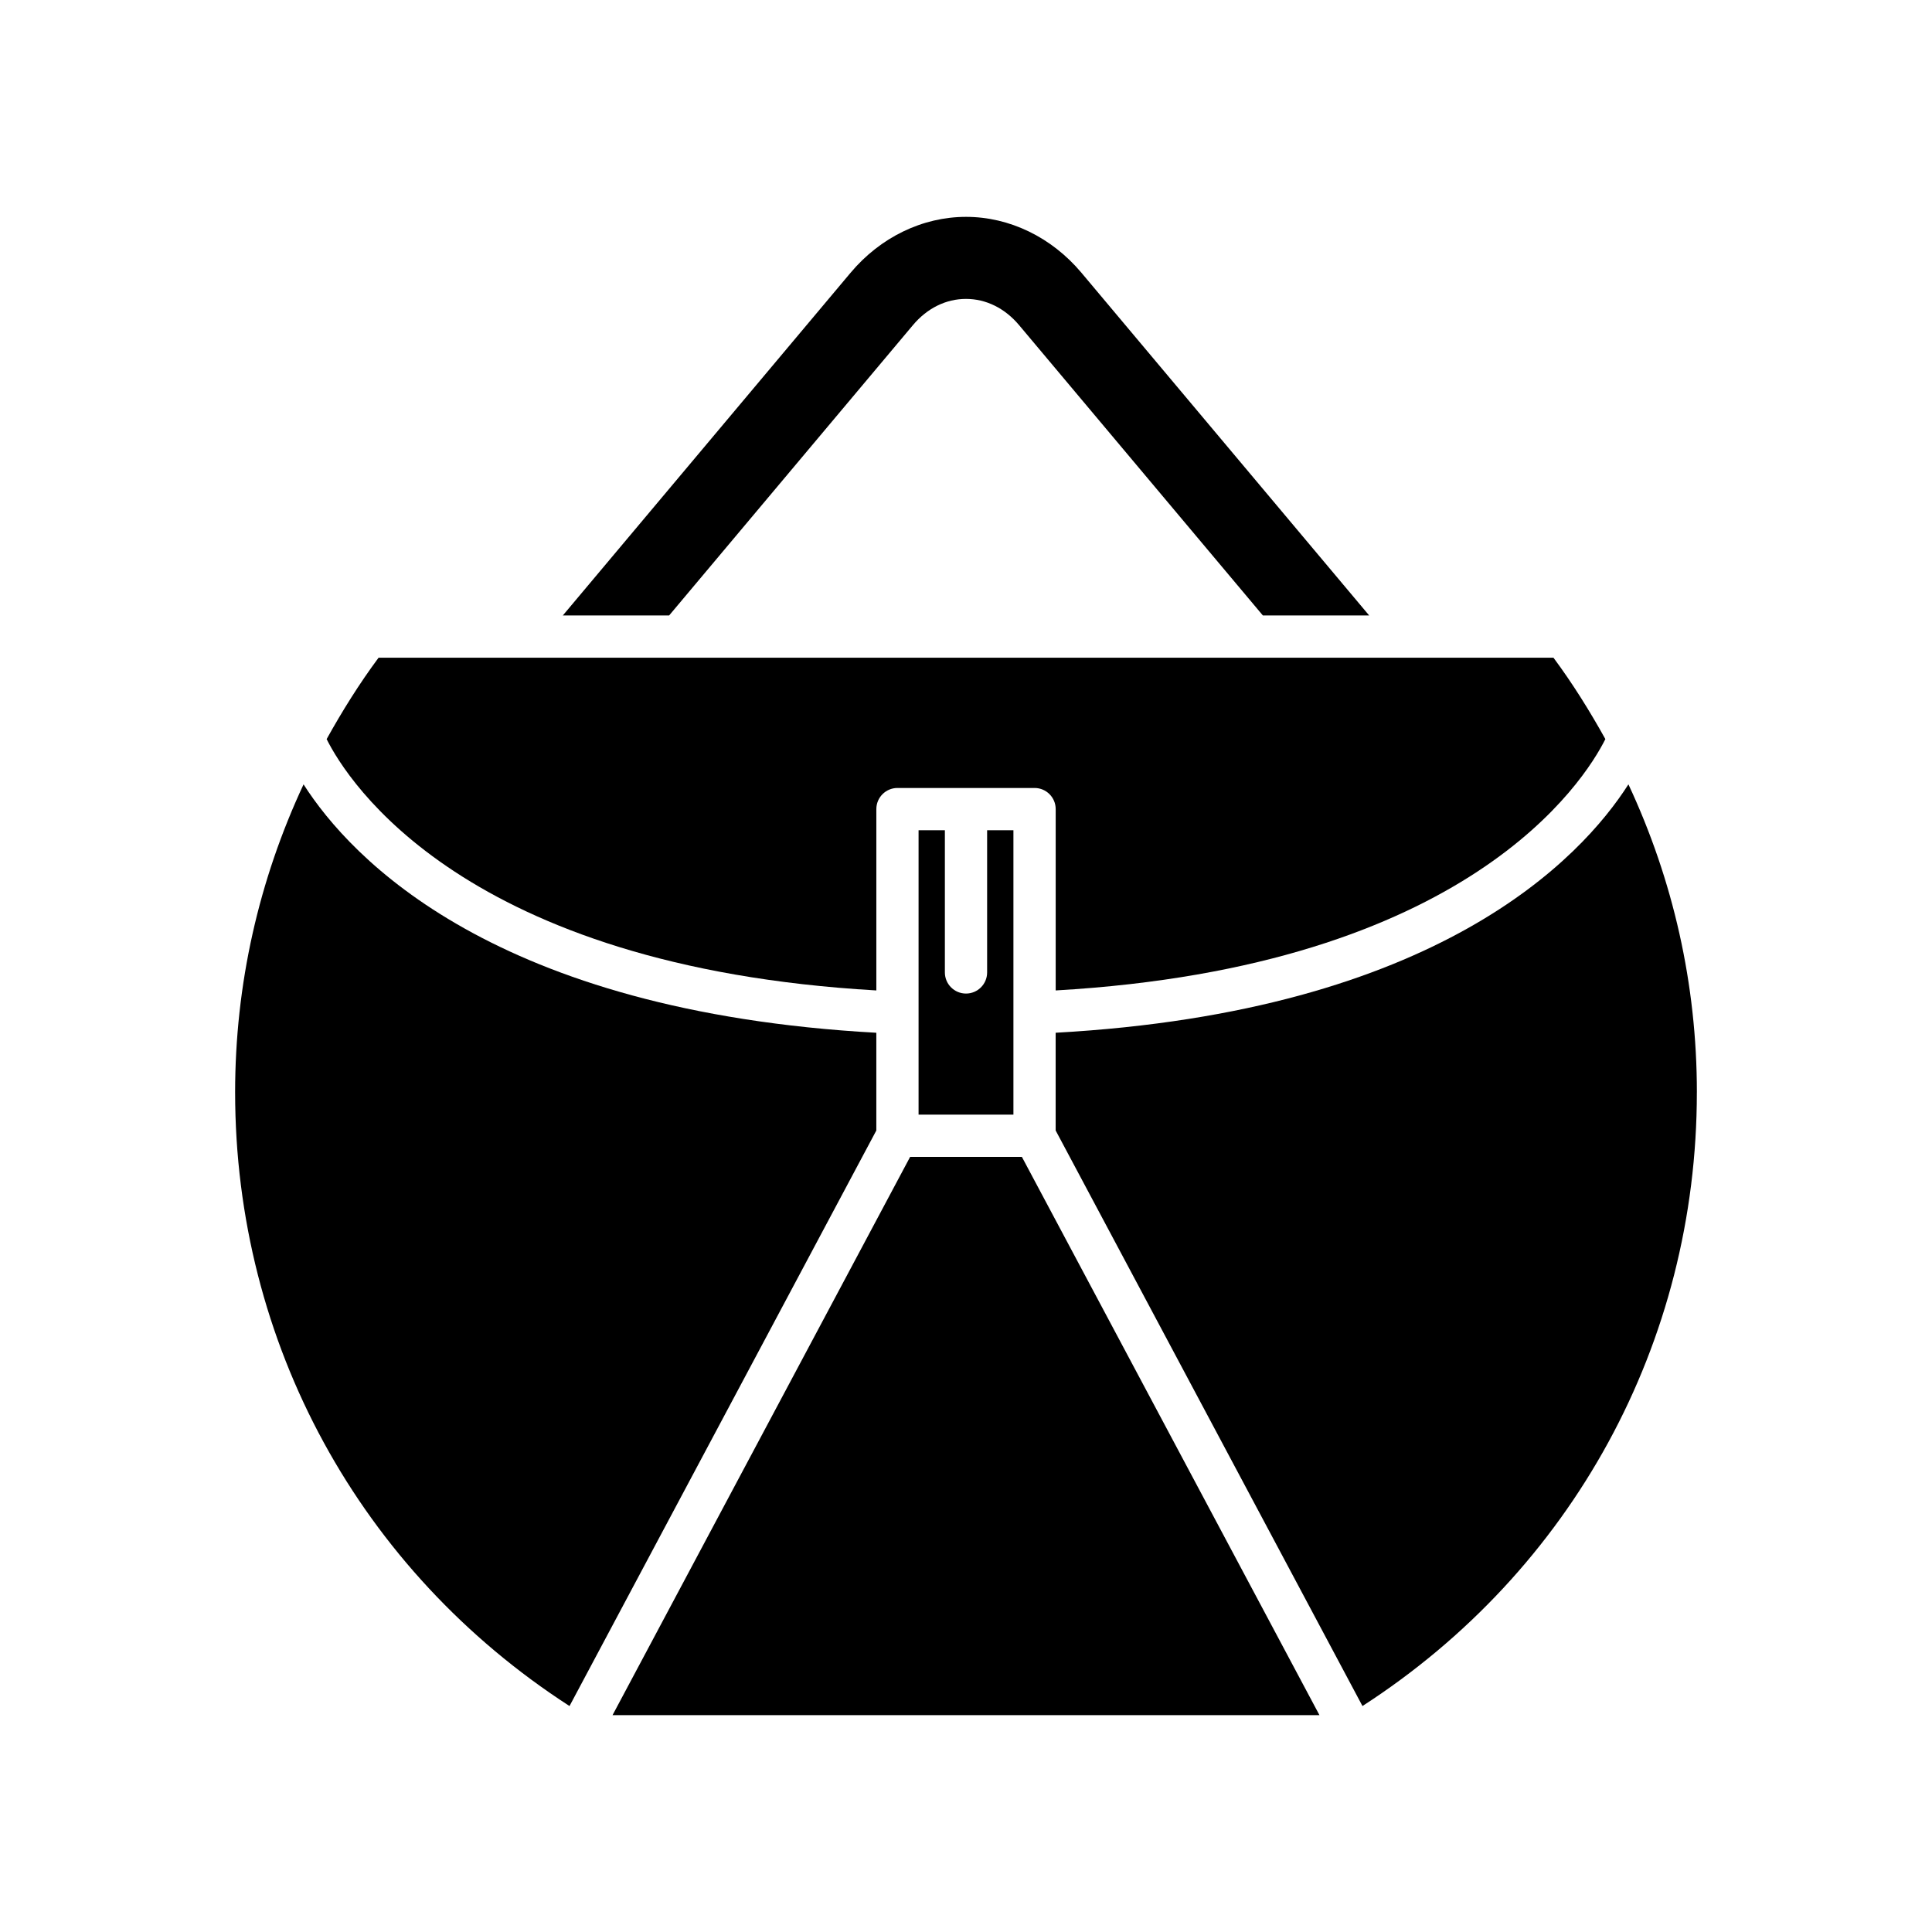
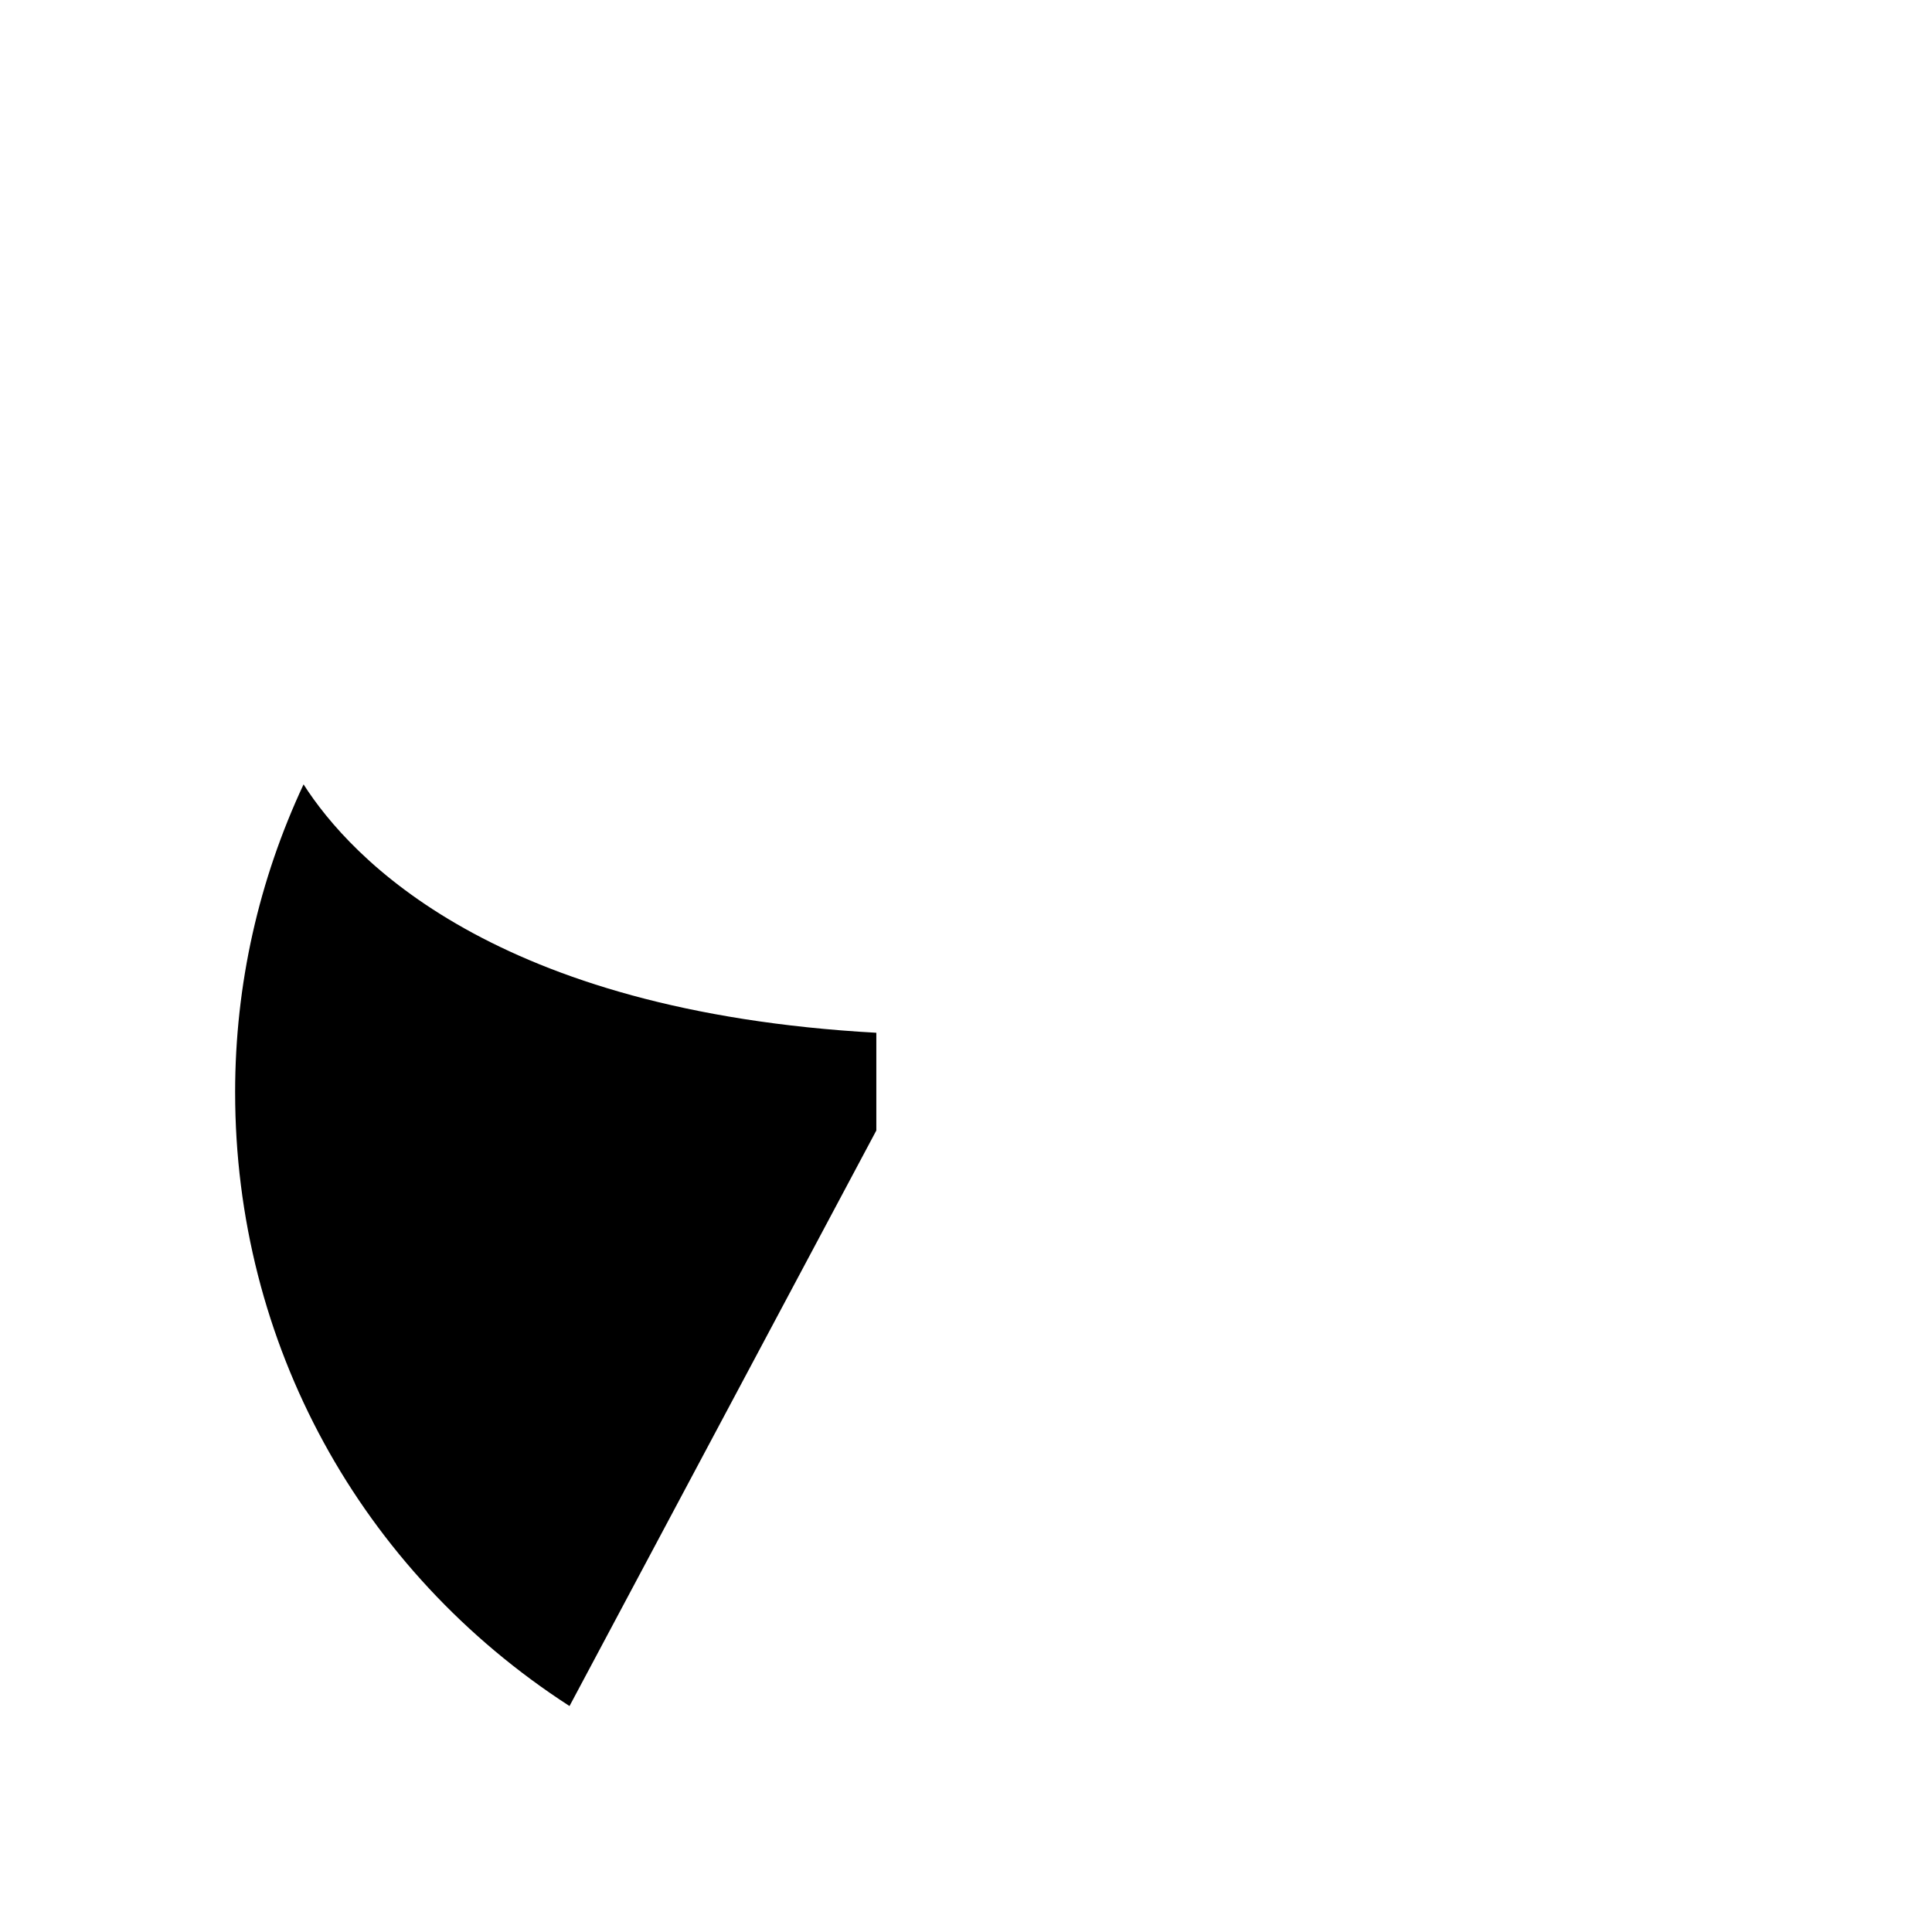
<svg xmlns="http://www.w3.org/2000/svg" fill="#000000" width="800px" height="800px" version="1.1" viewBox="144 144 512 512">
  <g>
-     <path d="m400 201.47c-11.535 0-22.688 5.402-30.598 14.824l-76.25 90.812h28.172l64.605-76.938c3.762-4.484 8.758-6.957 14.066-6.957h0.004c5.309 0 10.305 2.469 14.07 6.953l64.605 76.941h28.172l-76.25-90.816c-7.91-9.422-19.062-14.82-30.598-14.82z" />
    <path d="m206.31 433.49c0 66.41 33.051 126.72 88.617 162.63l81.309-152.53v-25.898c-101.22-5.609-139.24-46.18-151.79-65.824-11.848 25.355-18.137 52.965-18.137 81.625z" />
-     <path d="m306.33 598.53h187.34l-78.863-147.95h-29.609z" />
-     <path d="m387.43 364.02v75.371h25.137v-75.371h-6.969v37.684c0 3.09-2.504 5.598-5.598 5.598s-5.598-2.508-5.598-5.598v-37.684z" />
-     <path d="m593.69 433.49c0-28.664-6.289-56.273-18.141-81.629-12.543 19.641-50.559 60.219-151.79 65.828v25.898l81.309 152.53c55.566-35.902 88.617-96.215 88.617-162.63z" />
-     <path d="m230.56 339.87c5.566 11.125 36.355 60.336 145.68 66.605v-48.055c0-3.09 2.504-5.598 5.598-5.598h36.332c3.094 0 5.598 2.508 5.598 5.598v48.055c109.34-6.269 140.11-55.5 145.67-66.609-4.121-7.41-8.625-14.652-13.754-21.57l-311.36 0.004c-5.137 6.918-9.641 14.16-13.762 21.57z" />
  </g>
</svg>